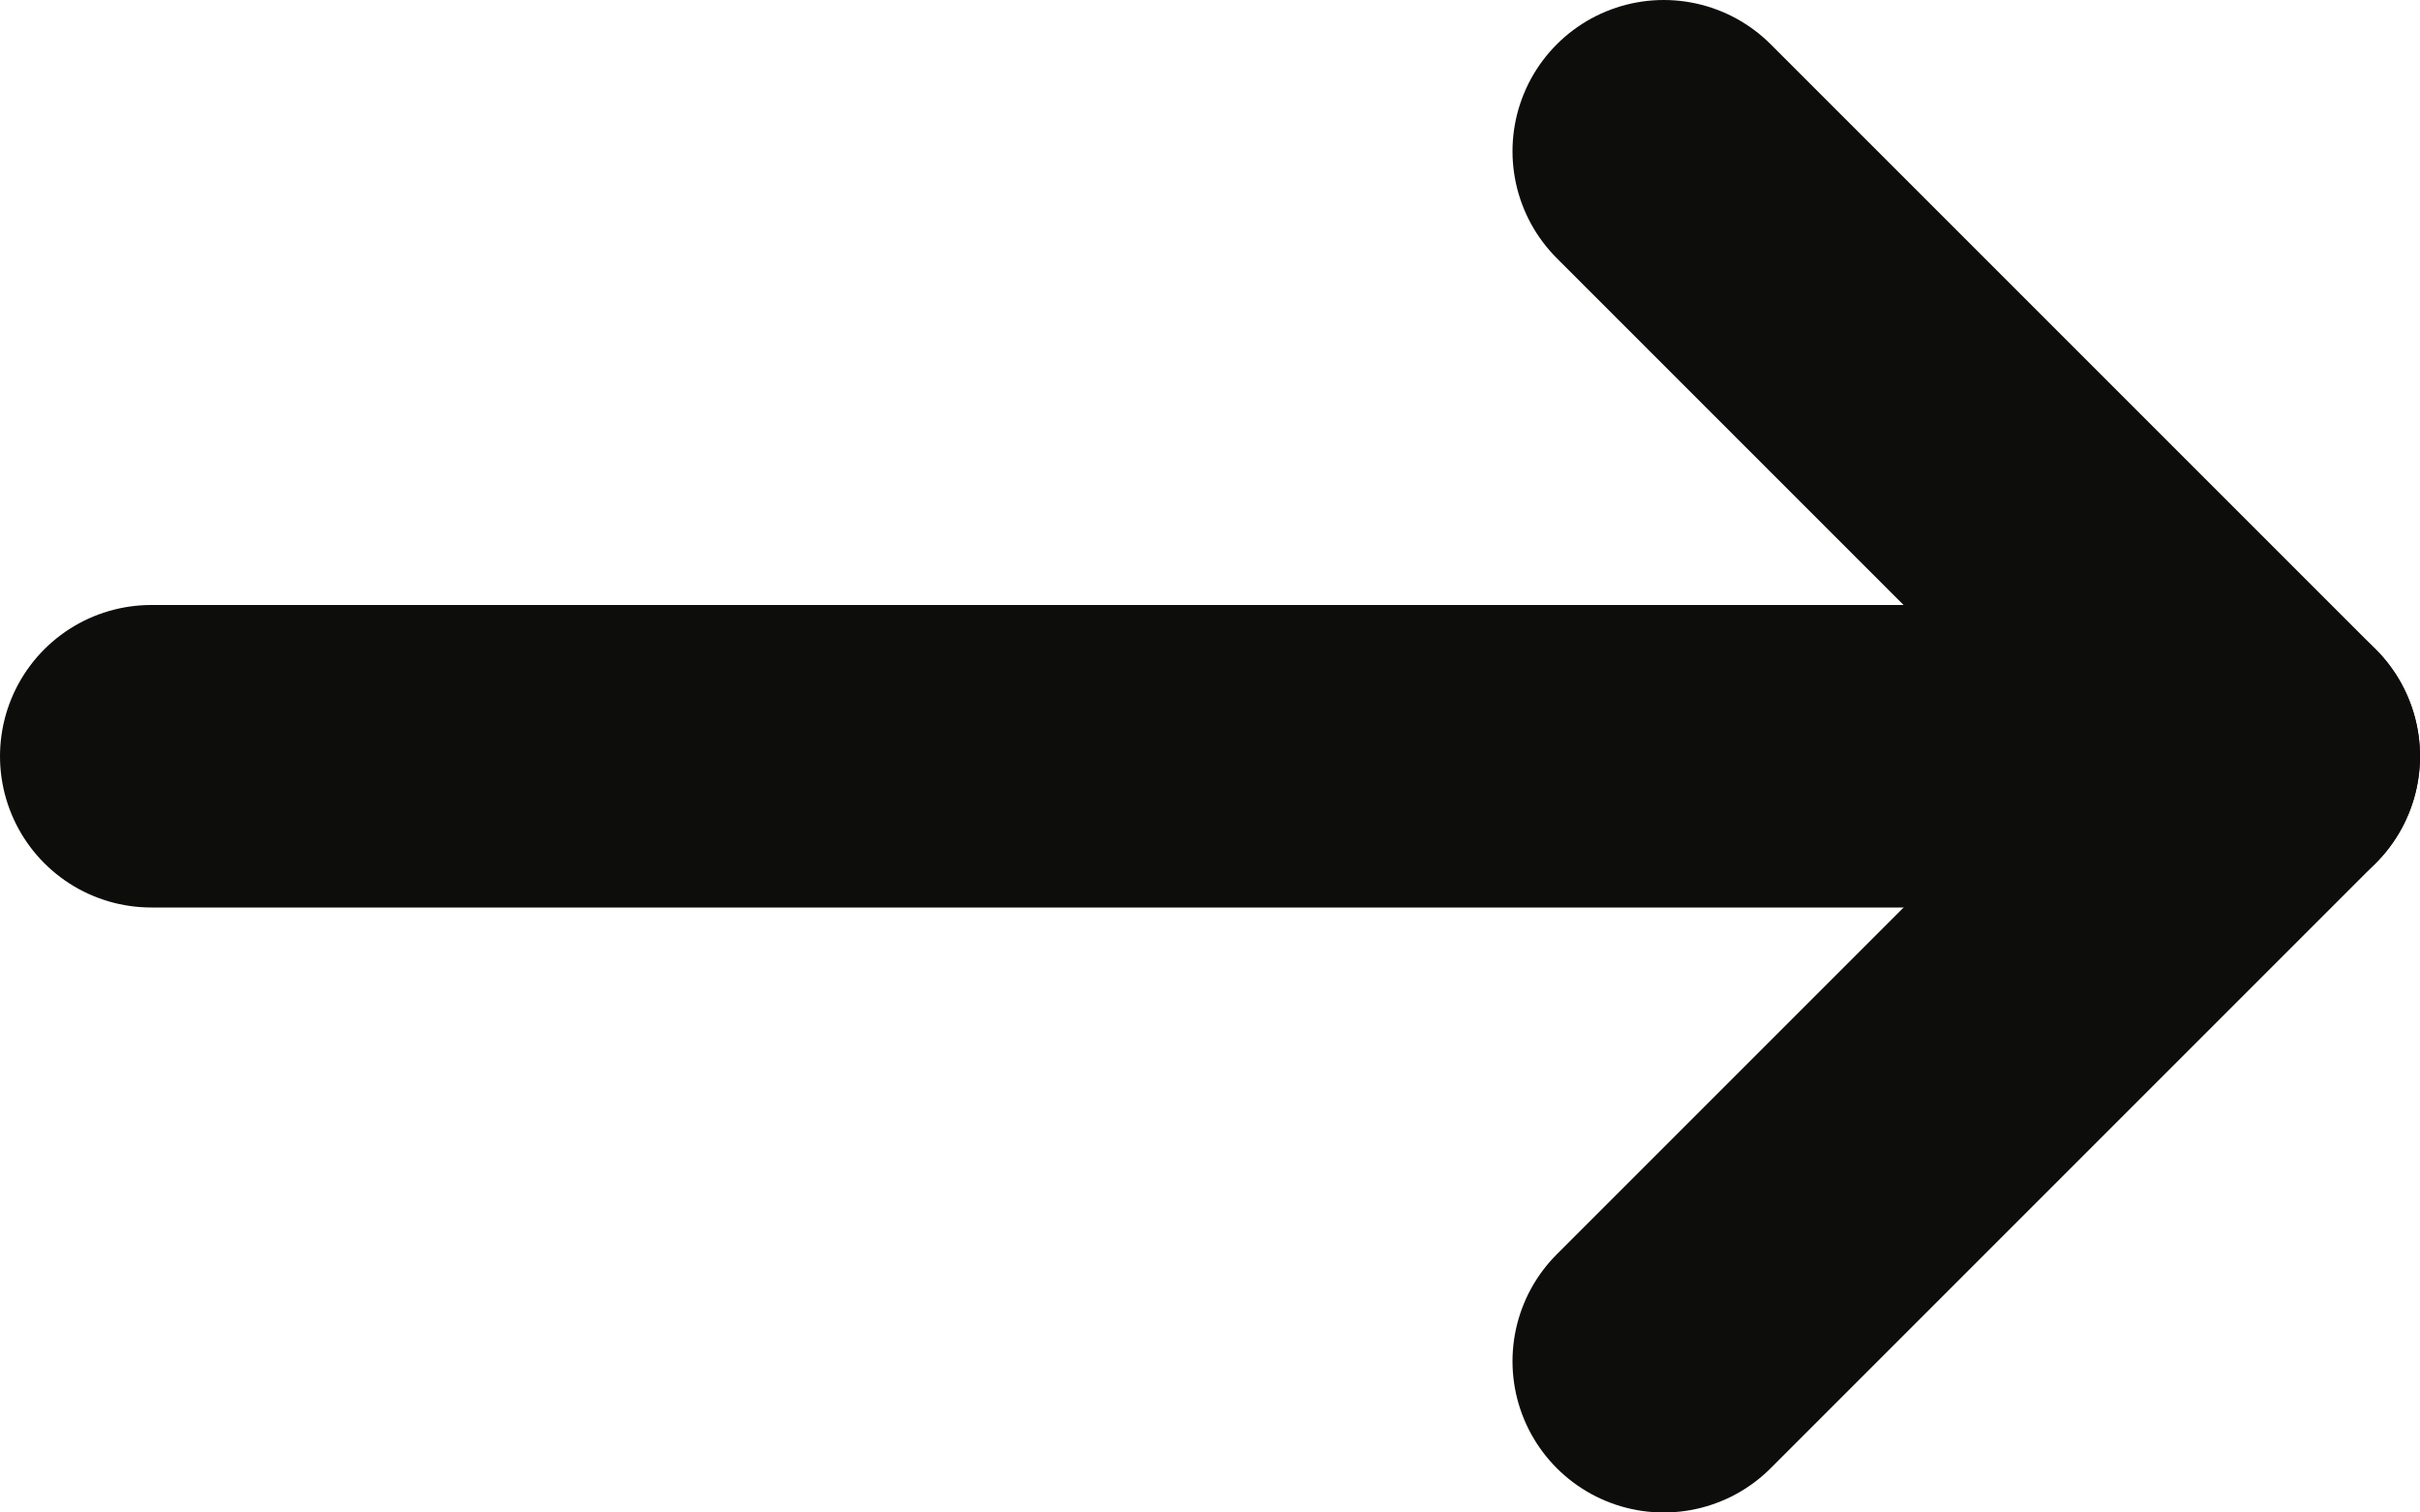
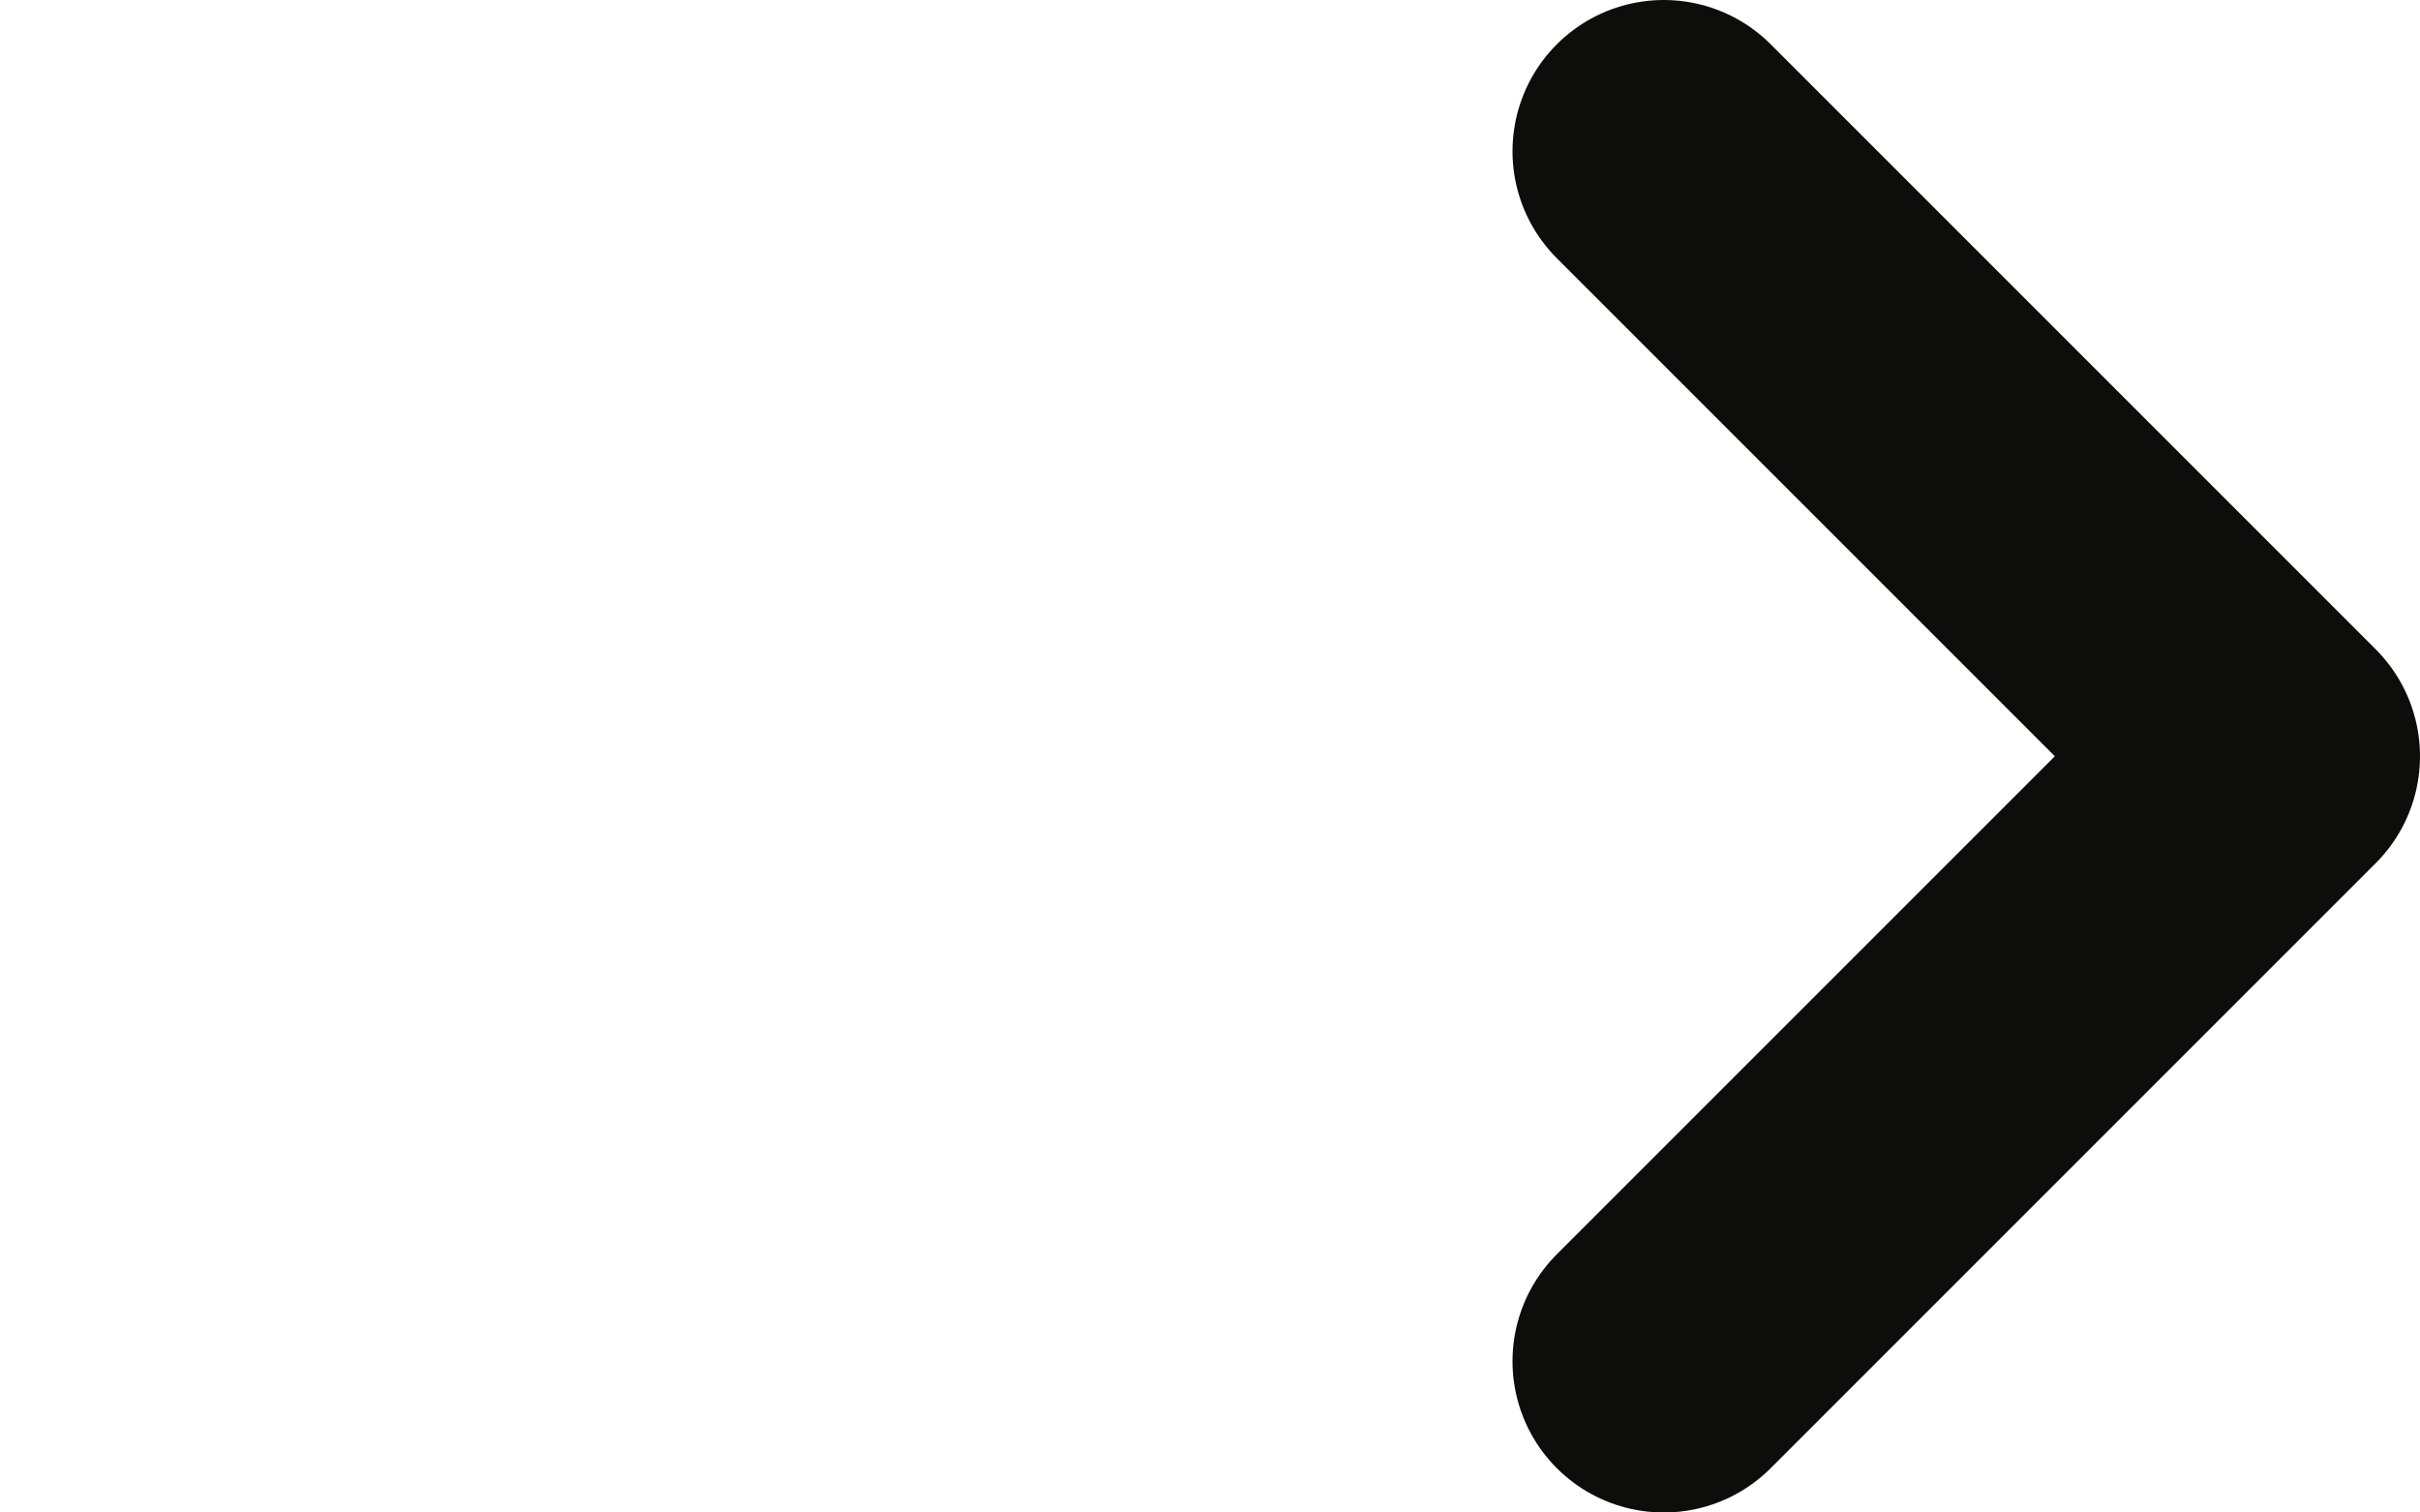
<svg xmlns="http://www.w3.org/2000/svg" width="16" height="10" viewBox="0 0 16 10" fill="none">
  <g id="arrow">
    <path id="Vector" d="M11 9L15 5L11 1" stroke="#0D0D0B" stroke-width="2" stroke-linecap="round" stroke-linejoin="round" />
-     <path id="Vector_2" d="M1 5L15 5" stroke="#0D0D0B" stroke-width="2" stroke-linecap="round" stroke-linejoin="round" />
  </g>
</svg>